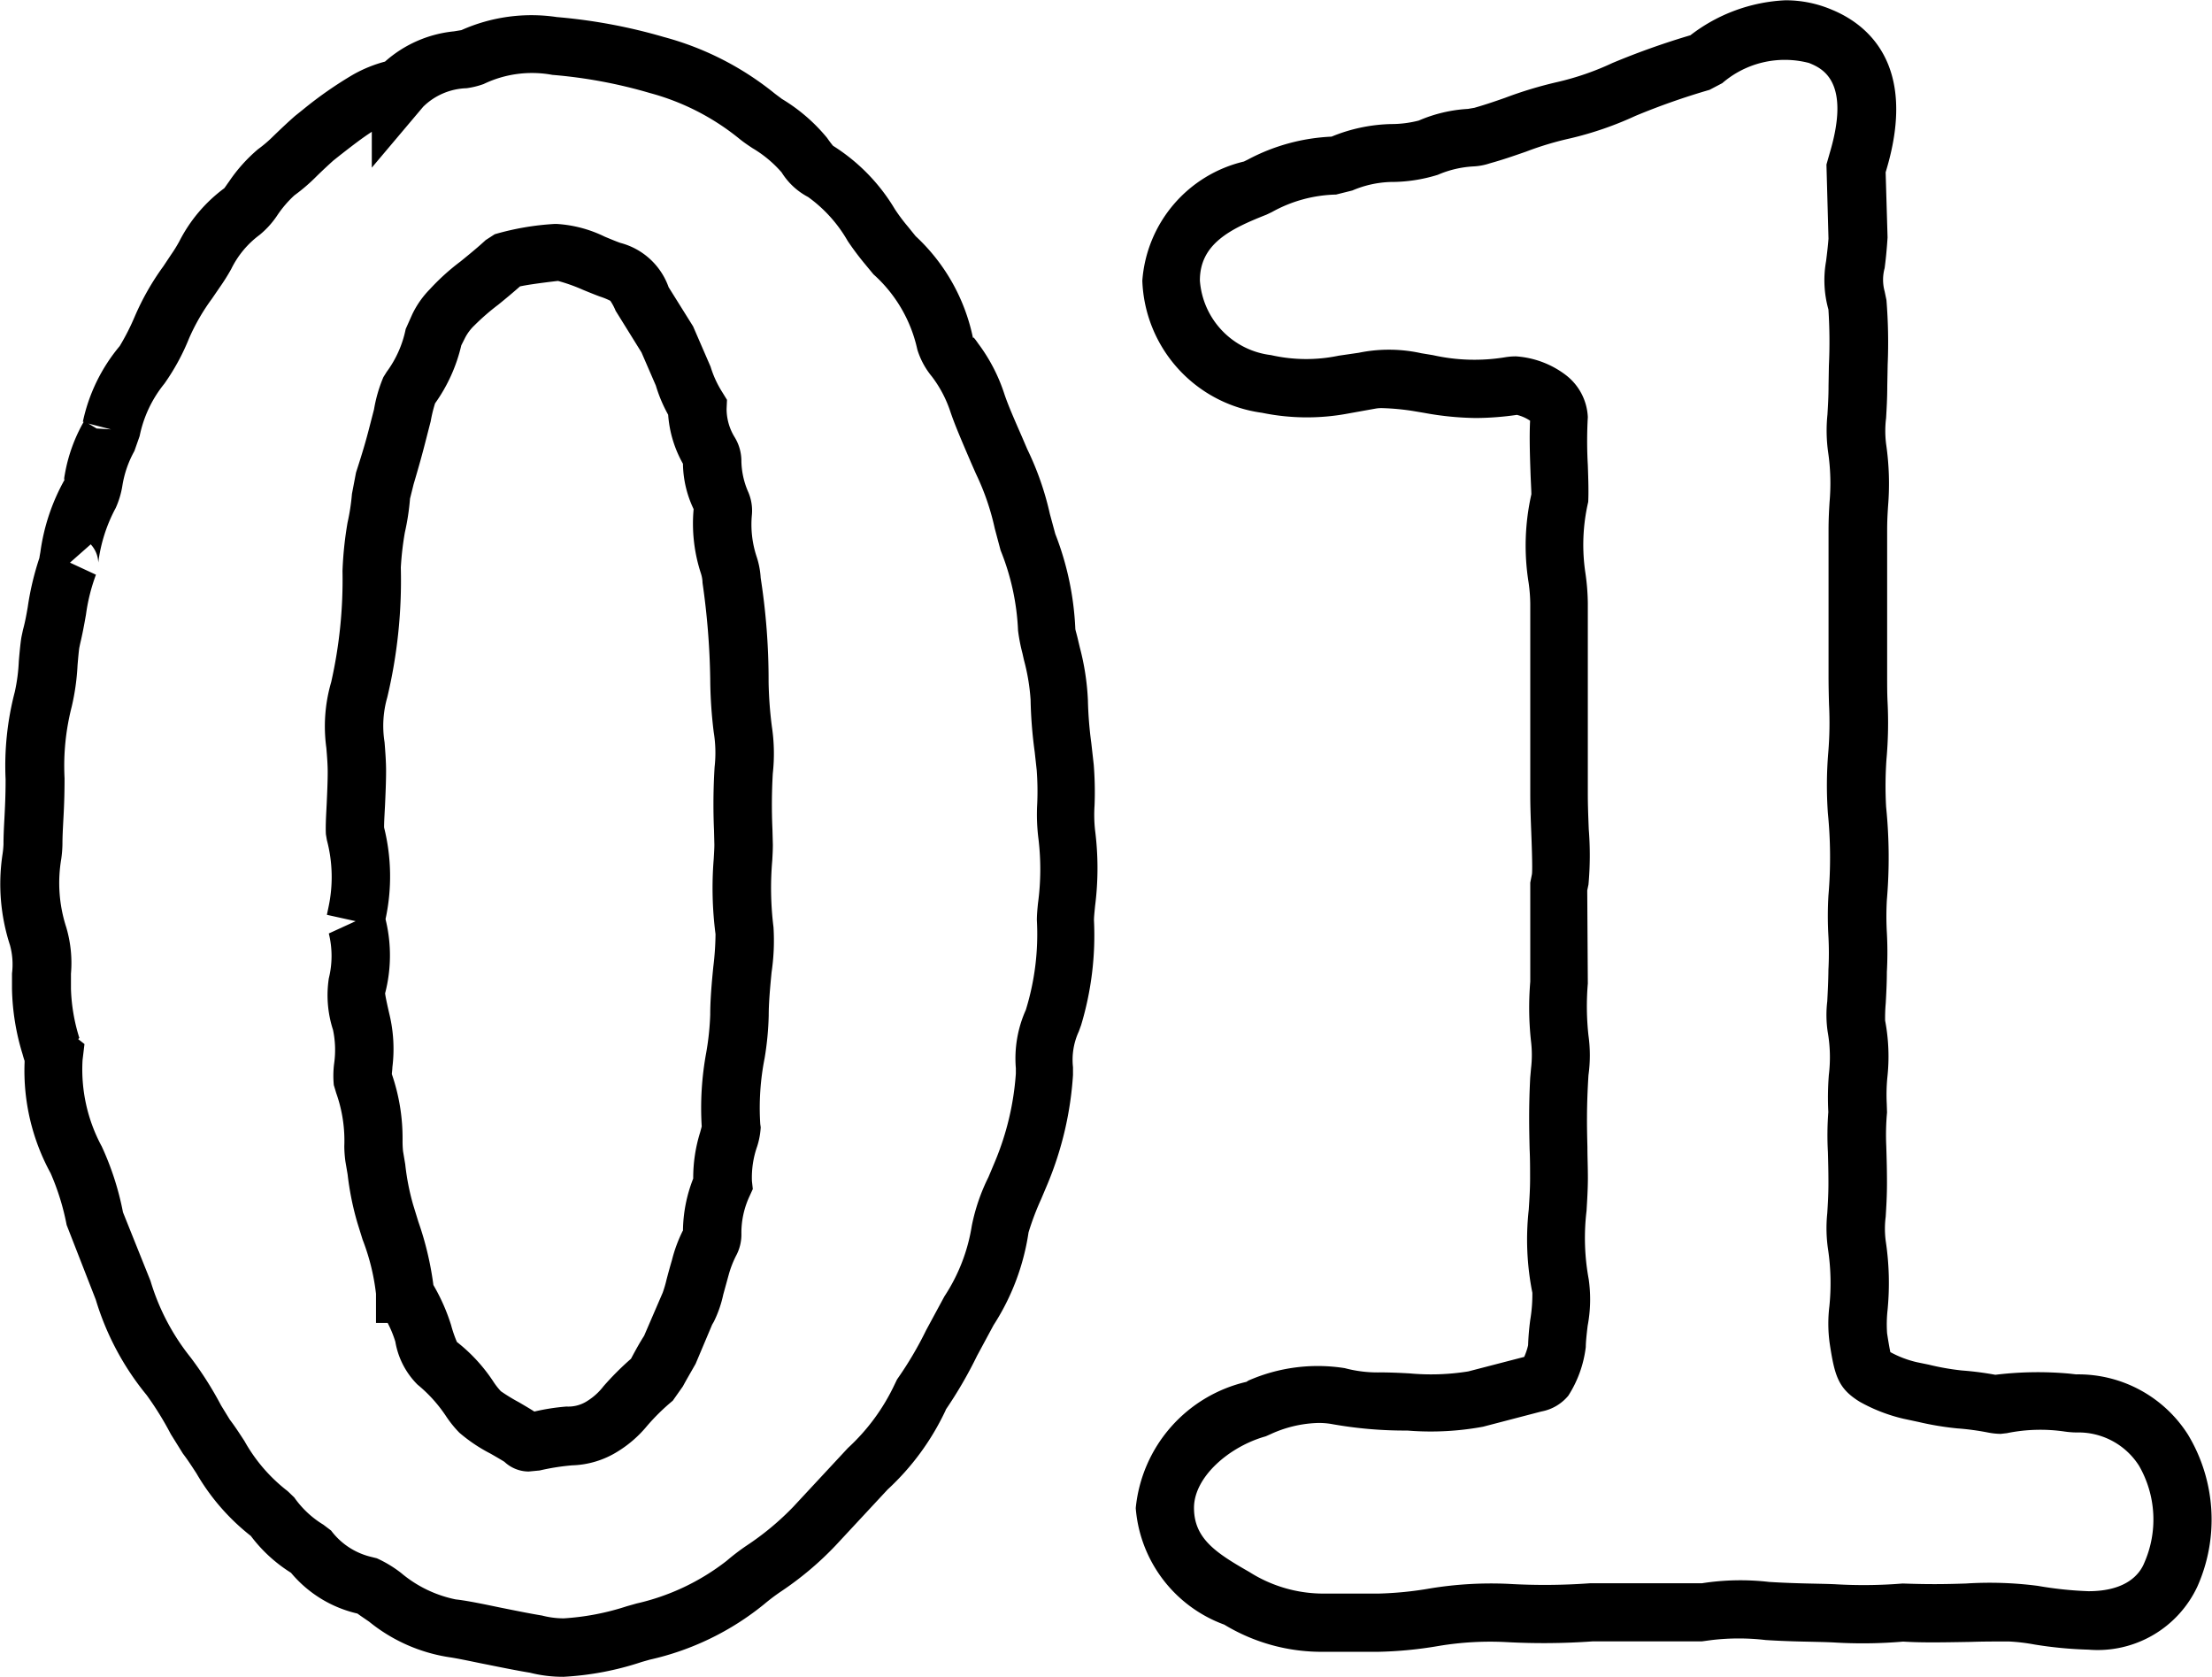
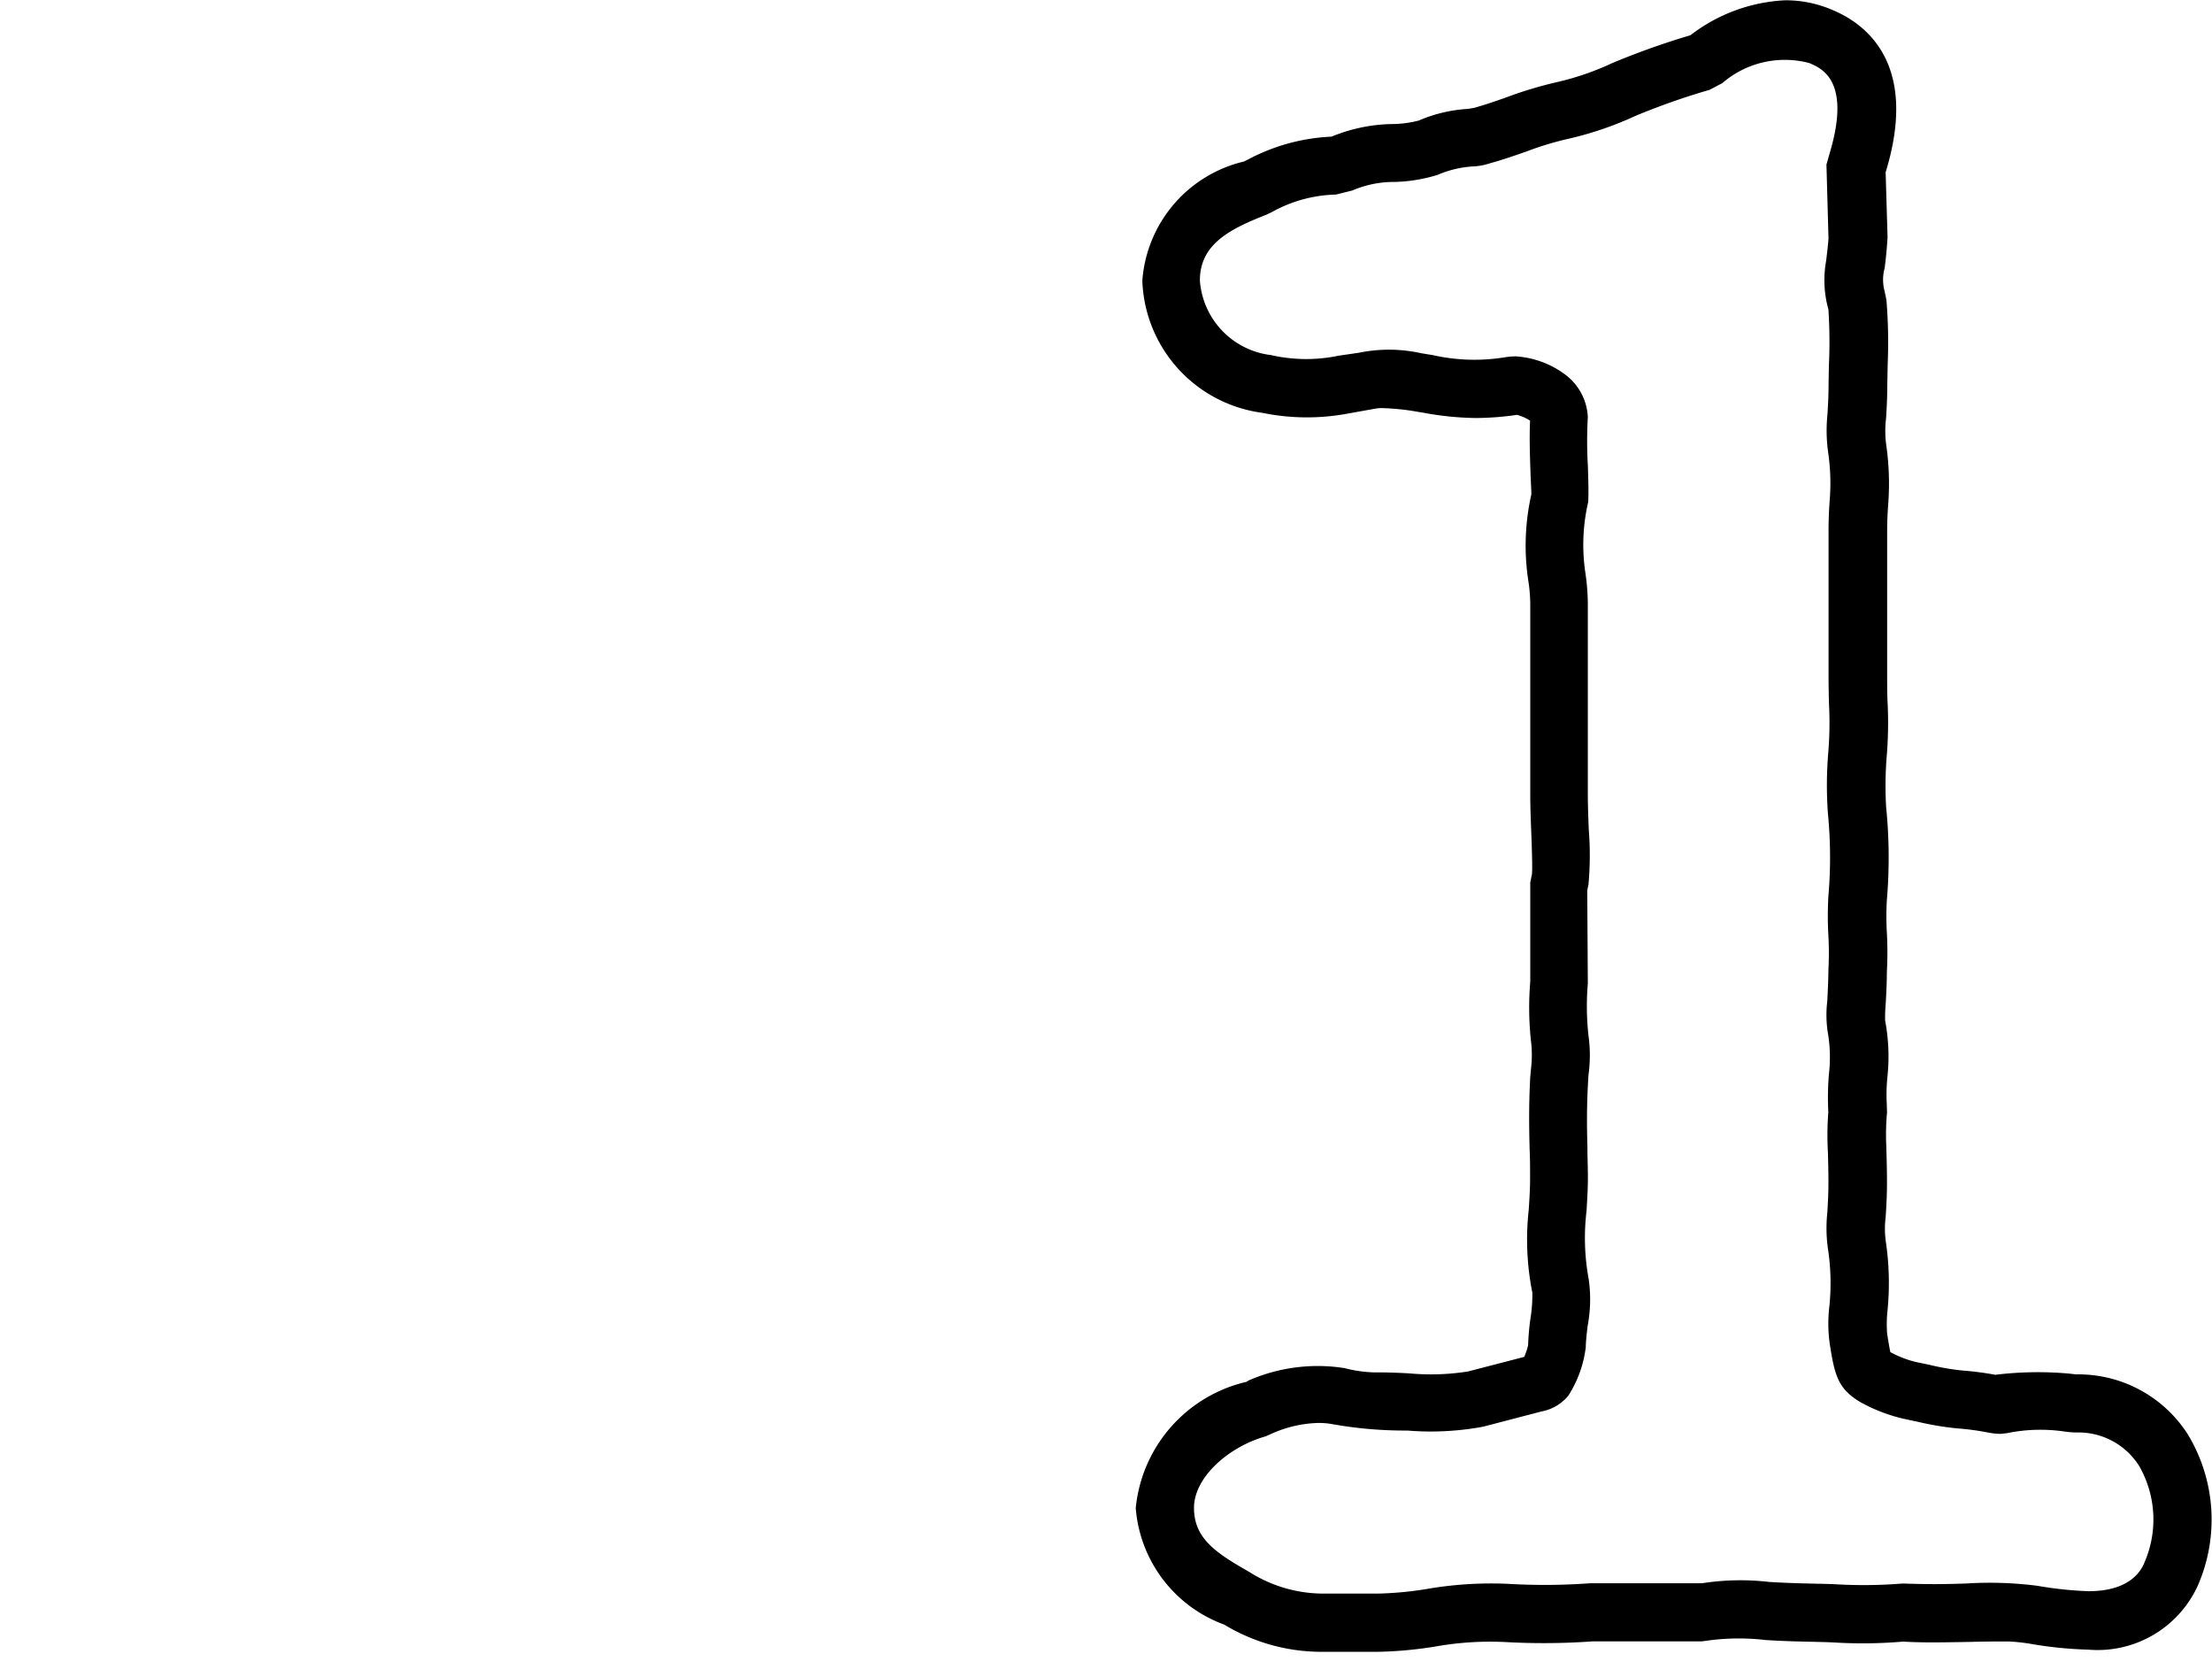
<svg xmlns="http://www.w3.org/2000/svg" width="37.969" height="28.777" viewBox="0 0 37.969 28.777">
  <g id="グループ_7294" data-name="グループ 7294" transform="translate(-367.813 -619.14)">
-     <path id="パス_11761" data-name="パス 11761" d="M377.486,647.917a2.307,2.307,0,0,1-.576-.07c-.187-.03-.469-.086-.74-.141l-.116-.023c-.208-.043-.4-.083-.516-.1a2.869,2.869,0,0,1-1.389-.612c-.074-.051-.148-.1-.2-.139a2.1,2.1,0,0,1-1.141-.7,2.556,2.556,0,0,1-.689-.632,3.764,3.764,0,0,1-.935-1.076c-.079-.121-.149-.23-.231-.337l-.209-.336a5.381,5.381,0,0,0-.414-.669,4.722,4.722,0,0,1-.873-1.637l-.5-1.282a4.176,4.176,0,0,0-.275-.888,3.666,3.666,0,0,1-.447-1.9v-.029c-.013-.036-.024-.076-.036-.119a4.043,4.043,0,0,1-.18-1.113l0-.268a1.254,1.254,0,0,0-.034-.483,3.4,3.4,0,0,1-.128-1.567,1.552,1.552,0,0,0,.016-.165c0-.147.007-.286.016-.448.009-.178.02-.377.02-.669a5.014,5.014,0,0,1,.158-1.5,3.052,3.052,0,0,0,.069-.527c.014-.166.028-.31.045-.414l.026-.122c.039-.144.061-.27.082-.391a4.869,4.869,0,0,1,.2-.844c.005-.037.012-.07.017-.1a3.5,3.5,0,0,1,.42-1.251c-.02.028-.009-.038,0-.086a2.775,2.775,0,0,1,.324-.9l-.015,0a2.986,2.986,0,0,1,.633-1.3,3.99,3.99,0,0,0,.255-.5,4.454,4.454,0,0,1,.494-.869l.133-.2a2.4,2.4,0,0,0,.141-.228,2.6,2.6,0,0,1,.771-.911c.017-.02.053-.075.081-.113a2.714,2.714,0,0,1,.5-.558,2.185,2.185,0,0,0,.263-.225c.13-.125.238-.228.371-.345l.14-.112a6.749,6.749,0,0,1,.861-.6,2.33,2.33,0,0,1,.544-.221,2.09,2.09,0,0,1,1.184-.519l.127-.021a2.95,2.95,0,0,1,1.639-.224,9.361,9.361,0,0,1,1.839.343,5.126,5.126,0,0,1,1.89.961c.054.043.094.07.132.1a3,3,0,0,1,.779.672,1.674,1.674,0,0,0,.1.133,3.248,3.248,0,0,1,1.062,1.089,3.158,3.158,0,0,0,.225.3l.131.162a3.286,3.286,0,0,1,.986,1.756c-.006-.047.037.014.091.091a2.969,2.969,0,0,1,.446.862c.063.188.162.415.3.73l.094.219a5.055,5.055,0,0,1,.387,1.109l.093.343a5.076,5.076,0,0,1,.344,1.63c0,.017.027.1.049.2l.028.118a4.277,4.277,0,0,1,.139.905,6.527,6.527,0,0,0,.058.734l.042.373a5.928,5.928,0,0,1,.014.7v0a2.438,2.438,0,0,0,.009.426,5.129,5.129,0,0,1,0,1.3c-.012.124-.019.189-.019.245a5.345,5.345,0,0,1-.221,1.8l-.039.107a1.163,1.163,0,0,0-.1.615v.133a5.831,5.831,0,0,1-.431,1.856l-.117.277a4.642,4.642,0,0,0-.215.568,4.019,4.019,0,0,1-.6,1.591l-.284.527a7.355,7.355,0,0,1-.532.917l-.013.03a4.371,4.371,0,0,1-.989,1.347l-.9.968a5.519,5.519,0,0,1-.927.78,3.407,3.407,0,0,0-.292.22,4.754,4.754,0,0,1-1.965.953l-.14.04A5.1,5.1,0,0,1,377.486,647.917Zm-8.331-10.944.108.085-.033.275a2.784,2.784,0,0,0,.331,1.485,4.914,4.914,0,0,1,.363,1.127l.472,1.177a3.874,3.874,0,0,0,.687,1.312,6.009,6.009,0,0,1,.525.826l.151.246c.084.109.168.239.249.363a2.813,2.813,0,0,0,.742.861l.114.109a1.659,1.659,0,0,0,.5.468l.132.1a1.209,1.209,0,0,0,.668.447l.117.029a2.068,2.068,0,0,1,.417.252,2.107,2.107,0,0,0,.937.454c.154.016.377.06.621.11l.115.024c.258.052.527.107.747.143a1.492,1.492,0,0,0,.37.048,4.33,4.33,0,0,0,1.085-.208l.166-.047a3.918,3.918,0,0,0,1.544-.73,3.9,3.9,0,0,1,.34-.26,4.74,4.74,0,0,0,.807-.67l.937-1.008a3.508,3.508,0,0,0,.8-1.087l.044-.091a6.183,6.183,0,0,0,.5-.846l.313-.579a3.072,3.072,0,0,0,.47-1.212,3.32,3.32,0,0,1,.285-.833l.114-.271a4.766,4.766,0,0,0,.357-1.507l0-.092a2.033,2.033,0,0,1,.171-1,4.4,4.4,0,0,0,.19-1.542c0-.084.008-.182.019-.288a4.348,4.348,0,0,0,.009-1.1,3.342,3.342,0,0,1-.022-.61v0a4.841,4.841,0,0,0-.009-.577l-.034-.309a7.668,7.668,0,0,1-.071-.9,3.5,3.5,0,0,0-.114-.68l-.026-.116a3.023,3.023,0,0,1-.075-.387,4.138,4.138,0,0,0-.3-1.38l-.1-.375a4.238,4.238,0,0,0-.322-.936l-.081-.184c-.179-.417-.287-.669-.362-.893a2.062,2.062,0,0,0-.315-.595,1.344,1.344,0,0,1-.249-.462,2.421,2.421,0,0,0-.753-1.291l-.142-.172a4.753,4.753,0,0,1-.3-.4,2.393,2.393,0,0,0-.68-.755,1.183,1.183,0,0,1-.454-.422,2.03,2.03,0,0,0-.5-.416c-.1-.066-.157-.106-.223-.159a4.129,4.129,0,0,0-1.537-.787,8.361,8.361,0,0,0-1.675-.312,1.915,1.915,0,0,0-1.18.157,1.41,1.41,0,0,1-.293.072,1.11,1.11,0,0,0-.745.318l-.882,1.045v-.615c-.179.116-.34.242-.543.4l-.117.093c-.1.09-.2.184-.288.27a3.1,3.1,0,0,1-.38.327,1.892,1.892,0,0,0-.3.352,1.519,1.519,0,0,1-.3.329,1.6,1.6,0,0,0-.485.584,3.54,3.54,0,0,1-.2.318l-.132.193a3.515,3.515,0,0,0-.391.677,3.8,3.8,0,0,1-.424.779,2.08,2.08,0,0,0-.425.9l-.09.256a1.809,1.809,0,0,0-.207.6,1.51,1.51,0,0,1-.113.376,2.674,2.674,0,0,0-.3.939.482.482,0,0,0-.13-.313l-.356.314.446.207a3.164,3.164,0,0,0-.171.683c-.035.2-.064.352-.1.5l-.015.072c-.009.059-.019.172-.03.3a3.969,3.969,0,0,1-.1.71,4.084,4.084,0,0,0-.123,1.226c0,.33-.011.545-.021.722-.008.159-.015.28-.015.409a2.057,2.057,0,0,1-.02.253,2.46,2.46,0,0,0,.084,1.172,2.151,2.151,0,0,1,.082.8l0,.261a3.108,3.108,0,0,0,.144.842Zm.317-10.479.247.015-.389-.1Zm7.416,17.9a.611.611,0,0,1-.416-.166c-.024-.016-.122-.074-.241-.142a2.73,2.73,0,0,1-.534-.359,1.933,1.933,0,0,1-.218-.268,2.455,2.455,0,0,0-.5-.557,1.361,1.361,0,0,1-.38-.736,1.875,1.875,0,0,0-.132-.322h-.2l0-.5a3.74,3.74,0,0,0-.23-.93l-.088-.283a4.947,4.947,0,0,1-.169-.835l-.038-.223a2.039,2.039,0,0,1-.019-.263,2.436,2.436,0,0,0-.139-.911l-.041-.137a1.631,1.631,0,0,1,.006-.373,1.665,1.665,0,0,0-.02-.575,1.929,1.929,0,0,1-.072-.883,1.6,1.6,0,0,0,0-.771l.461-.211-.494-.109.026-.124a2.471,2.471,0,0,0-.026-1.158l-.017-.1c-.006-.112,0-.265.009-.43l.005-.1c.008-.183.017-.372.017-.54,0-.128-.011-.265-.023-.41a2.706,2.706,0,0,1,.083-1.132,7.964,7.964,0,0,0,.194-1.908,6.2,6.2,0,0,1,.087-.831,3.6,3.6,0,0,0,.075-.49l.07-.367c.13-.4.18-.585.223-.751l.086-.333a2.466,2.466,0,0,1,.161-.554l.057-.091a1.86,1.86,0,0,0,.326-.735l.112-.251a1.594,1.594,0,0,1,.3-.429,3.862,3.862,0,0,1,.529-.479c.17-.138.314-.257.432-.367l.155-.1a4.612,4.612,0,0,1,1.037-.177h.02a2.164,2.164,0,0,1,.83.218c.122.051.22.091.271.108a1.2,1.2,0,0,1,.827.76l.42.672.3.692a1.77,1.77,0,0,0,.2.436l.082.133-.007.156a.928.928,0,0,0,.134.478.785.785,0,0,1,.12.425,1.386,1.386,0,0,0,.11.506.807.807,0,0,1,.071.4,1.754,1.754,0,0,0,.082.731,1.422,1.422,0,0,1,.068.359,11.435,11.435,0,0,1,.136,1.789,6.9,6.9,0,0,0,.056.762,3.114,3.114,0,0,1,.016.807,9.4,9.4,0,0,0-.006.959l.007.264c0,.09-.005.176-.01.268a5.45,5.45,0,0,0,.021,1.146,3.712,3.712,0,0,1-.033.775c-.026.27-.049.524-.049.74a5.179,5.179,0,0,1-.07.732,4.38,4.38,0,0,0-.075,1.133l.008.056-.005.057a1.321,1.321,0,0,1-.055.266,1.607,1.607,0,0,0-.091.6l.015.135-.056.123a1.487,1.487,0,0,0-.14.64.765.765,0,0,1-.094.387,1.74,1.74,0,0,0-.125.326l-.092.334a1.975,1.975,0,0,1-.162.467l-.029.05-.284.673c-.1.176-.163.283-.218.386l-.174.247a3.632,3.632,0,0,0-.44.431,2.03,2.03,0,0,1-.506.441,1.558,1.558,0,0,1-.781.237,3.875,3.875,0,0,0-.557.088Zm-1.635-3.2.012.022a3.321,3.321,0,0,1,.291.665,2.1,2.1,0,0,0,.1.29,2.849,2.849,0,0,1,.619.67,1.219,1.219,0,0,0,.135.175,3.157,3.157,0,0,0,.313.191c.1.059.191.112.262.158a3.676,3.676,0,0,1,.551-.086.6.6,0,0,0,.365-.1,1.053,1.053,0,0,0,.271-.248,4.962,4.962,0,0,1,.472-.472c.09-.169.154-.283.225-.394l.32-.742a2.016,2.016,0,0,0,.066-.226c.029-.11.058-.216.092-.331a2.461,2.461,0,0,1,.184-.5l.005-.007a2.512,2.512,0,0,1,.176-.893,2.625,2.625,0,0,1,.119-.793l.027-.1a5.235,5.235,0,0,1,.078-1.271,4.673,4.673,0,0,0,.068-.65c0-.245.024-.533.053-.82a4.925,4.925,0,0,0,.038-.56,6.175,6.175,0,0,1-.031-1.29c.007-.121.011-.187.011-.246l-.006-.247a10.269,10.269,0,0,1,.01-1.084,2.186,2.186,0,0,0-.015-.6,7.824,7.824,0,0,1-.06-.916,12.8,12.8,0,0,0-.132-1.645.555.555,0,0,0-.029-.167,2.744,2.744,0,0,1-.124-1.1,1.857,1.857,0,0,1-.183-.778,2,2,0,0,1-.254-.841,2.5,2.5,0,0,1-.211-.5l-.247-.57-.444-.715a.91.91,0,0,0-.091-.171,1.22,1.22,0,0,0-.155-.065c-.043-.013-.171-.064-.314-.123a2.974,2.974,0,0,0-.429-.153c-.372.043-.559.074-.652.094-.113.1-.241.207-.373.314a3.926,3.926,0,0,0-.41.356.8.8,0,0,0-.168.229l-.057.113a2.807,2.807,0,0,1-.45.995,2.378,2.378,0,0,0-.075.308l-.093.362c-.046.18-.1.38-.2.717l-.062.249a4.154,4.154,0,0,1-.089.582,5.234,5.234,0,0,0-.069.6,8.66,8.66,0,0,1-.233,2.23,1.77,1.77,0,0,0-.046.768c.014.175.026.34.026.493,0,.181-.009.387-.018.587l-.006.111c-.005.1-.011.2-.01.273a3.468,3.468,0,0,1,.025,1.57l.005.025a2.591,2.591,0,0,1-.012,1.248c0,.043.055.283.076.373a2.547,2.547,0,0,1,.048.9c0,.034-.007.077-.009.116a3.376,3.376,0,0,1,.184,1.136,1.734,1.734,0,0,0,.008.186l.038.227a4.1,4.1,0,0,0,.135.691l.09.293A5.4,5.4,0,0,1,375.253,641.2Z" />
    <path id="パス_11762" data-name="パス 11762" d="M391.471,647.488h-.936a3.221,3.221,0,0,1-1.707-.466,2.323,2.323,0,0,1-1.52-2,2.471,2.471,0,0,1,1.9-2.167l.034-.022a2.962,2.962,0,0,1,1.654-.213,2.193,2.193,0,0,0,.612.073c.15,0,.319.007.5.017a4.016,4.016,0,0,0,1.008-.034l.96-.249a1.122,1.122,0,0,0,.067-.2,4.309,4.309,0,0,1,.037-.437,2.638,2.638,0,0,0,.036-.463,4.656,4.656,0,0,1-.062-1.429c.012-.187.023-.355.023-.528s0-.344-.008-.505c-.009-.37-.016-.73.01-1.23l.014-.158a1.951,1.951,0,0,0,0-.465,5.33,5.33,0,0,1-.013-1.025l0-1.7.029-.145c.012-.1-.006-.564-.012-.718-.009-.226-.017-.447-.017-.643V629.5a2.768,2.768,0,0,0-.029-.364,4,4,0,0,1,.048-1.513c0-.067-.011-.237-.016-.406-.012-.331-.018-.615-.006-.857a.726.726,0,0,0-.226-.1,5.082,5.082,0,0,1-.7.054,5.185,5.185,0,0,1-.89-.088l-.19-.032a4.153,4.153,0,0,0-.531-.05.589.589,0,0,0-.108.007l-.479.086a3.822,3.822,0,0,1-1.479-.013,2.372,2.372,0,0,1-2.053-2.267,2.273,2.273,0,0,1,1.744-2.045l.067-.033a3.367,3.367,0,0,1,1.437-.394,2.847,2.847,0,0,1,1.023-.216,1.883,1.883,0,0,0,.474-.06,2.483,2.483,0,0,1,.844-.2l.111-.019c.2-.057.366-.115.526-.171a6.952,6.952,0,0,1,.906-.273,4.736,4.736,0,0,0,.938-.325,13.156,13.156,0,0,1,1.338-.476,2.884,2.884,0,0,1,1.628-.6,2.021,2.021,0,0,1,.81.166c.575.239,1.47.917.926,2.742l-.013.044.033,1.118c-.017.262-.034.4-.05.526a.753.753,0,0,0,0,.4l.031.149a9.108,9.108,0,0,1,.021,1.109l-.007.365c0,.212-.011.387-.02.549a1.8,1.8,0,0,0,0,.446,4.725,4.725,0,0,1,.034,1.063c-.008.12-.016.25-.016.425v2.485c0,.157,0,.309.007.454a7.071,7.071,0,0,1-.019.989,6.546,6.546,0,0,0-.006.811,8.619,8.619,0,0,1,.013,1.6,4.933,4.933,0,0,0,0,.559,6.214,6.214,0,0,1,0,.676c0,.182-.01.368-.019.533a2.888,2.888,0,0,0-.011.3,3.3,3.3,0,0,1,.039.971,3.1,3.1,0,0,0-.011.454l.005.153a4.23,4.23,0,0,0-.013.58c.007.23.012.41.012.627,0,.235-.012.418-.022.583a1.613,1.613,0,0,0,0,.412,4.837,4.837,0,0,1,.032,1.189,2.232,2.232,0,0,0-.008.4c.024.155.042.259.056.322a1.8,1.8,0,0,0,.45.172l.209.043a4.285,4.285,0,0,0,.569.1,5.346,5.346,0,0,1,.574.074,6,6,0,0,1,1.272-.02l.115.013a2.23,2.23,0,0,1,1.919,1.033h0a2.825,2.825,0,0,1,.163,2.606,1.89,1.89,0,0,1-1.873,1.085,6.878,6.878,0,0,1-.923-.088,3.33,3.33,0,0,0-.438-.052c-.234,0-.451,0-.652.007-.566.01-.848.014-1.166-.005a8.1,8.1,0,0,1-1.2.014c-.33-.015-.678-.01-1.16-.041a3.958,3.958,0,0,0-.923,0l-.172.023h-1.874a11.792,11.792,0,0,1-1.493.012,5.361,5.361,0,0,0-1.152.067A6.9,6.9,0,0,1,391.471,647.488Zm-1.071-3.926a2.08,2.08,0,0,0-.775.19l-.086.038c-.631.177-1.231.7-1.231,1.227s.375.773.948,1.1a2.372,2.372,0,0,0,1.279.372h.936a6.03,6.03,0,0,0,.892-.089,6.478,6.478,0,0,1,1.341-.078,10.706,10.706,0,0,0,1.4-.01l1.921,0a4.285,4.285,0,0,1,1.156-.023c.486.03.833.027,1.122.039a8.254,8.254,0,0,0,1.168-.012c.436.015.7.013,1.088,0a6.423,6.423,0,0,1,1.231.04,6.347,6.347,0,0,0,.872.092c.658,0,.882-.3.957-.485a1.846,1.846,0,0,0-.089-1.667h0a1.232,1.232,0,0,0-1.077-.572,1.647,1.647,0,0,1-.193-.015,2.873,2.873,0,0,0-1,.027l-.105.012a1.234,1.234,0,0,1-.227-.025,4.4,4.4,0,0,0-.517-.069,5.061,5.061,0,0,1-.664-.11l-.262-.056a2.862,2.862,0,0,1-.748-.29c-.371-.228-.432-.444-.517-1a2.478,2.478,0,0,1-.006-.638,3.915,3.915,0,0,0-.02-.961,2.5,2.5,0,0,1-.016-.637c.009-.147.02-.312.02-.521s-.005-.378-.009-.53a5.249,5.249,0,0,1,.007-.686,4.919,4.919,0,0,1,.009-.636,2.513,2.513,0,0,0-.02-.742,1.978,1.978,0,0,1-.007-.523c.009-.175.018-.345.02-.544a5.4,5.4,0,0,0,0-.57,5.98,5.98,0,0,1,0-.7,7.65,7.65,0,0,0-.009-1.409,6.76,6.76,0,0,1,.006-1.043,6.19,6.19,0,0,0,.013-.83c-.005-.175-.008-.336-.008-.5v-2.485c0-.2.009-.35.017-.483a3.665,3.665,0,0,0-.024-.858,2.685,2.685,0,0,1-.012-.645c.009-.152.019-.308.019-.5l.006-.343a8.64,8.64,0,0,0-.008-.962,1.859,1.859,0,0,1-.04-.832c.015-.123.03-.242.041-.383l-.035-1.273.057-.2c.37-1.242-.139-1.454-.356-1.543a1.641,1.641,0,0,0-1.489.346l-.219.115a11.988,11.988,0,0,0-1.272.447,5.857,5.857,0,0,1-1.121.386,5.441,5.441,0,0,0-.758.228c-.219.076-.4.139-.62.2a1.043,1.043,0,0,1-.282.053,1.785,1.785,0,0,0-.611.144,2.693,2.693,0,0,1-.813.123,1.813,1.813,0,0,0-.654.146l-.28.07a2.366,2.366,0,0,0-1.1.3l-.094.045c-.619.244-1.143.5-1.143,1.129a1.39,1.39,0,0,0,1.22,1.281,2.724,2.724,0,0,0,1.164.01l.344-.05a2.57,2.57,0,0,1,1.072.008l.2.033a3.256,3.256,0,0,0,1.247.035,1.109,1.109,0,0,1,.18-.014,1.588,1.588,0,0,1,.851.318.964.964,0,0,1,.381.724,7.241,7.241,0,0,0,0,.822c.009.256.015.454.007.633a3.244,3.244,0,0,0-.048,1.224,3.832,3.832,0,0,1,.041.519v3.276c0,.184.008.392.016.6a5.576,5.576,0,0,1-.005.949l-.021.1.01,1.6a4.608,4.608,0,0,0,.011.89,2.453,2.453,0,0,1,0,.681c-.034.547-.027.884-.018,1.232,0,.169.008.339.008.529s-.012.384-.023.567a3.9,3.9,0,0,0,.037,1.173,2.432,2.432,0,0,1-.018.8c-.018.152-.032.282-.032.365a1.982,1.982,0,0,1-.3.835.785.785,0,0,1-.463.271l-1,.261a4.932,4.932,0,0,1-1.3.066,7.118,7.118,0,0,1-1.3-.112A1.236,1.236,0,0,0,390.4,643.562Z" />
  </g>
</svg>